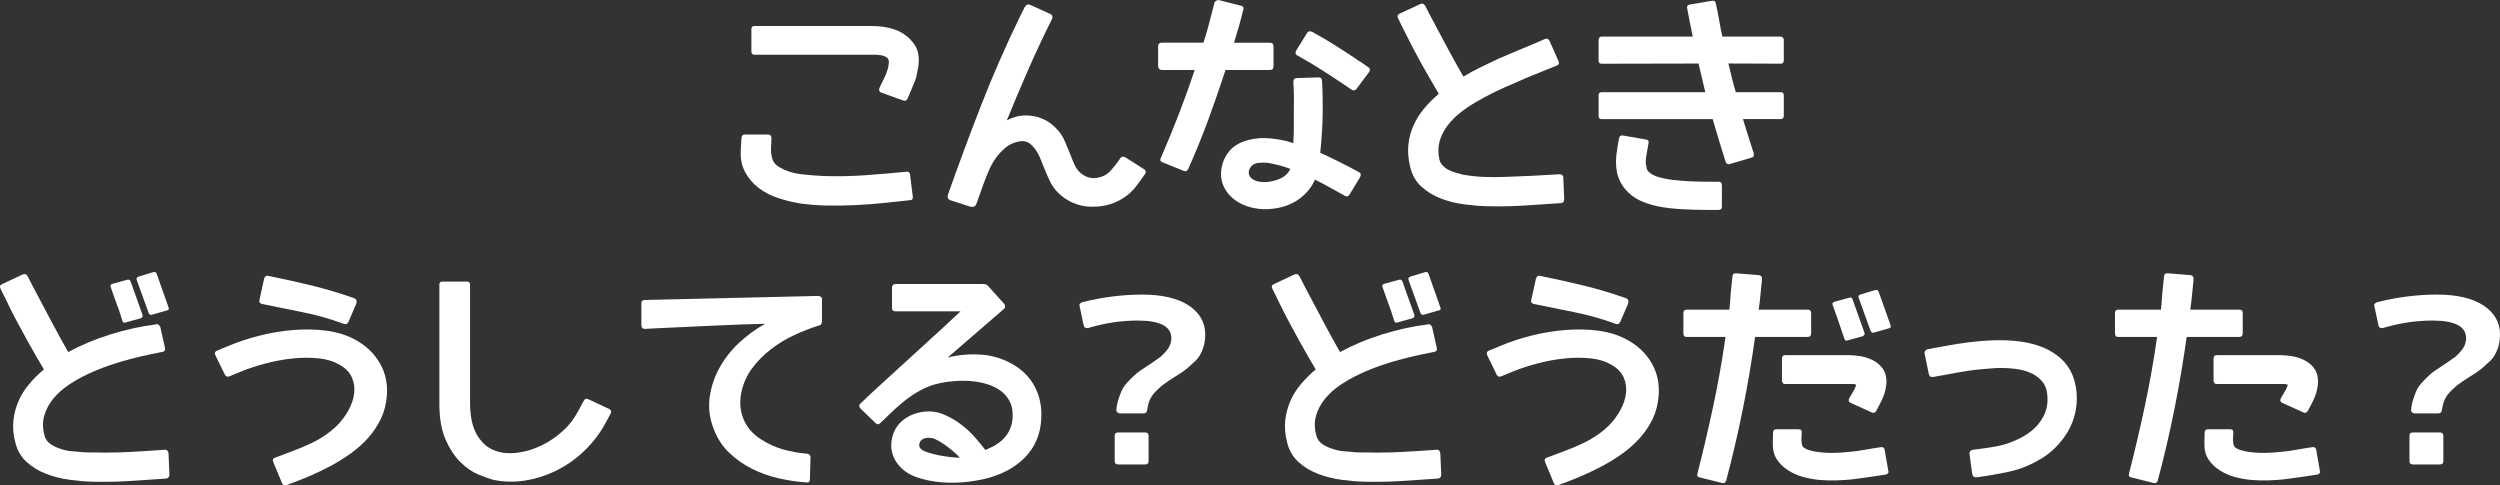
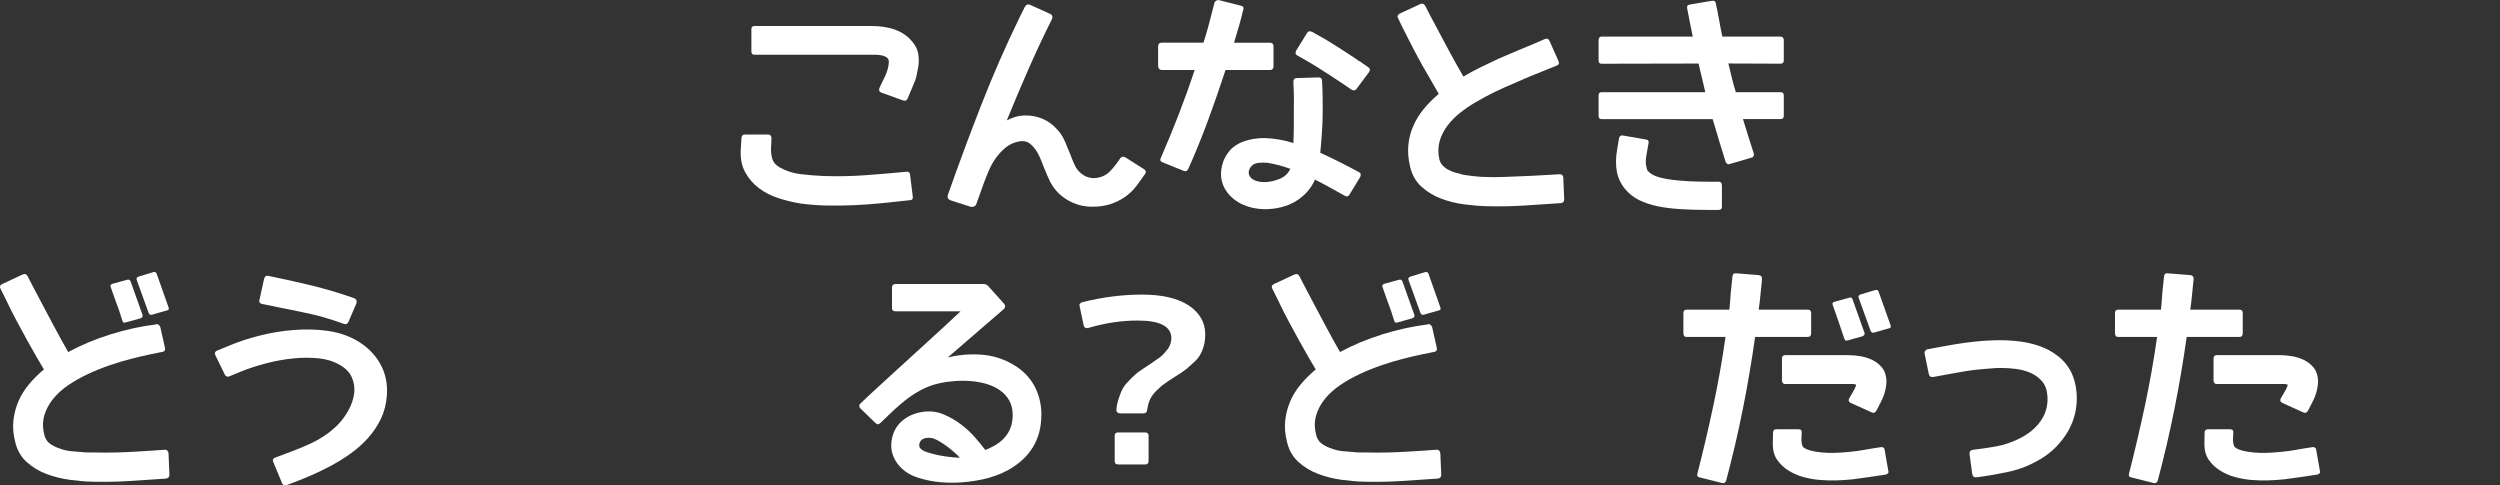
<svg xmlns="http://www.w3.org/2000/svg" id="_イヤー_2" viewBox="0 0 500.94 97.25">
  <rect x="0" y="0" width="500.94" height="97.25" fill="#333333" stroke="none" />
  <defs>
    <style>.cls-1{fill:#fff;}</style>
  </defs>
  <g id="_イヤー_6">
    <g>
      <path class="cls-1" d="M182.36,35.04l.54,4.36c.06,.48-.15,.72-.63,.72-1.83,.21-3.64,.4-5.44,.58s-3.61,.31-5.44,.4c-1.86,.09-3.68,.12-5.48,.09-1.8-.03-3.61-.17-5.44-.4-1.5-.24-2.99-.6-4.47-1.08-1.48-.48-2.8-1.15-3.95-2.02-1.15-.87-2.07-1.95-2.76-3.23-.69-1.29-.97-2.81-.85-4.58l.13-2.2c.03-.48,.25-.72,.67-.72h4.67c.24,0,.41,.08,.52,.22,.1,.15,.16,.31,.16,.49-.03,.27-.04,.55-.04,.83s-.02,.59-.04,.92c-.06,.81,.01,1.59,.22,2.34,.21,.75,.72,1.35,1.53,1.8,1.29,.72,2.71,1.17,4.27,1.35,1.56,.18,3.07,.3,4.54,.36,2.84,.09,5.62,.04,8.33-.16,2.71-.19,5.46-.43,8.24-.7,.18-.03,.34,0,.49,.11,.15,.11,.22,.28,.22,.52Zm1.57-21.29c-.09,.54-.2,1.06-.31,1.57-.12,.51-.3,1.02-.54,1.53l-1.21,2.88c-.18,.42-.48,.55-.9,.4l-4.36-1.57c-.42-.15-.55-.45-.4-.9,.18-.42,.38-.85,.61-1.28,.22-.43,.43-.86,.61-1.28,.18-.42,.33-.85,.45-1.28,.12-.43,.19-.86,.22-1.28,.03-.42-.08-.73-.31-.94-.24-.21-.54-.36-.9-.45-.21-.06-.41-.1-.61-.11-.2-.01-.4-.04-.61-.07h-24.48c-.42,0-.63-.22-.63-.67V5.84c0-.42,.21-.63,.63-.63h23.36c3.56,0,6.18,.9,7.86,2.7,.87,.9,1.39,1.84,1.57,2.83s.16,1.99-.04,3.01Z" />
      <path class="cls-1" d="M229.37,34.95c-.57,.84-1.16,1.66-1.77,2.45-.61,.79-1.36,1.49-2.22,2.09-1.89,1.29-4.01,1.93-6.38,1.93-1.86,.03-3.58-.43-5.17-1.39-1.59-.96-2.77-2.26-3.55-3.91l-.54-1.21-.54-1.3c-.21-.51-.4-1-.58-1.46-.18-.46-.39-.92-.63-1.37-.45-.84-.99-1.5-1.62-2s-1.45-.62-2.47-.38c-.9,.21-1.7,.6-2.4,1.17-.7,.57-1.33,1.24-1.89,2-.55,.76-1.03,1.59-1.42,2.49-.39,.9-.73,1.75-1.03,2.56l-1.53,4.27c-.09,.24-.25,.4-.47,.49s-.46,.1-.7,.04l-4.04-1.3c-.48-.21-.64-.57-.49-1.08,2.16-6.11,4.39-12.14,6.72-18.08,2.32-5.94,4.9-11.84,7.75-17.68l.9-1.8c0-.06,.01-.09,.04-.09,.3-.48,.67-.61,1.12-.4l3.86,1.75c.27,.09,.44,.24,.52,.45,.07,.21,.05,.43-.07,.67-1.68,3.35-3.25,6.71-4.72,10.06-1.47,3.35-2.91,6.75-4.31,10.2,.51-.27,1.05-.49,1.62-.67,.57-.18,1.17-.28,1.8-.31,1.32-.06,2.55,.16,3.71,.65,1.15,.49,2.15,1.22,2.99,2.18,.48,.51,.87,1.06,1.17,1.64,.3,.58,.57,1.19,.81,1.82,.24,.54,.47,1.11,.7,1.71,.22,.6,.47,1.2,.74,1.8,.39,.93,1,1.65,1.84,2.16,.84,.51,1.74,.69,2.7,.54,1.08-.18,1.95-.63,2.63-1.35s1.33-1.54,1.95-2.47c.3-.48,.7-.55,1.21-.22l3.55,2.25c.48,.3,.55,.67,.22,1.12Z" />
      <path class="cls-1" d="M255.18,9.17v4.09c0,.51-.22,.76-.67,.76h-8.94c-1.11,3.38-2.26,6.71-3.46,9.97-1.2,3.26-2.53,6.54-4,9.84-.21,.45-.52,.58-.94,.4l-4.22-1.71c-.45-.18-.57-.46-.36-.85,1.29-2.96,2.49-5.9,3.62-8.8,1.12-2.9,2.18-5.85,3.17-8.85h-6.6c-.21,0-.38-.07-.52-.22-.13-.15-.2-.33-.2-.54v-4.04c0-.21,.07-.37,.2-.49,.13-.12,.31-.18,.52-.18h8.36c.33-.99,.63-1.98,.9-2.96s.52-1.96,.76-2.92l.54-2.07c0-.09,.01-.13,.04-.13,.21-.33,.49-.48,.85-.45l4.4,1.12c.21,.03,.37,.12,.47,.27,.1,.15,.11,.33,.02,.54-.27,1.14-.56,2.25-.88,3.35-.31,1.09-.64,2.18-.97,3.26h7.23c.18,0,.34,.05,.47,.16,.13,.11,.2,.26,.2,.47Zm17.38,26.28l-2.16,3.55c-.24,.39-.55,.46-.94,.22-.99-.54-1.98-1.09-2.96-1.64s-1.99-1.08-3.01-1.59c-.39,.9-.91,1.71-1.57,2.45-.66,.73-1.42,1.36-2.29,1.89-.87,.52-1.83,.92-2.9,1.19-1.06,.27-2.19,.4-3.39,.4-1.56-.03-2.99-.34-4.29-.92s-2.36-1.42-3.17-2.49c-1.29-1.77-1.56-3.77-.81-6.02,.21-.63,.58-1.3,1.1-2.02,.52-.72,1.29-1.33,2.29-1.82,1-.49,2.26-.81,3.77-.94,1.51-.13,3.38,.05,5.59,.56,.24,.06,.46,.13,.67,.2,.21,.08,.43,.14,.67,.2,.06-1.17,.09-2.3,.09-3.39v-3.26c0-.75,0-1.42,.02-2.02,.01-.6,0-1.11-.02-1.53l-.09-2.07c0-.51,.24-.76,.72-.76l4.31-.13c.48,0,.72,.24,.72,.72l.09,2.02c0,.09,0,.48,.02,1.17,.01,.69,.02,1.57,.02,2.65,0,1.29-.04,2.64-.13,4.07-.09,1.42-.21,2.91-.36,4.47,1.38,.63,2.7,1.26,3.95,1.89s2.52,1.29,3.77,1.98c.24,.09,.37,.24,.38,.45,.01,.21-.02,.39-.11,.54Zm-14.02-1.62c-.81-.3-1.59-.55-2.34-.74-.75-.19-1.48-.35-2.2-.47-.57-.06-1.2-.05-1.89,.02-.69,.08-1.2,.37-1.53,.88-.27,.39-.39,.77-.36,1.15,.03,.38,.18,.7,.45,.97s.64,.48,1.12,.63c.48,.15,.99,.22,1.53,.22,1.02,0,2.04-.22,3.08-.65,1.03-.43,1.74-1.1,2.13-2Zm15.77-19.36l-2.52,3.37c-.24,.33-.58,.36-1.03,.09l-1.71-1.17c-.84-.54-1.68-1.09-2.52-1.66-.69-.45-1.46-.94-2.31-1.48s-1.66-1.02-2.4-1.44l-1.89-1.08c-.36-.21-.43-.52-.22-.94l2.16-3.5c.21-.39,.51-.49,.9-.31h.09l1.84,1.03c.84,.48,1.7,1,2.58,1.55,.88,.55,1.71,1.09,2.49,1.59,.36,.24,.7,.46,1.01,.67,.31,.21,.59,.39,.83,.54l.54,.4,.27,.13,1.75,1.21c.39,.27,.43,.6,.13,.99Z" />
      <path class="cls-1" d="M313.25,35.67l.18,4.27c0,.45-.22,.7-.67,.76-2.49,.18-4.95,.34-7.39,.49-2.44,.15-4.9,.19-7.39,.13-1.38-.03-2.88-.15-4.51-.36-1.63-.21-3.19-.59-4.67-1.15-1.48-.55-2.8-1.35-3.95-2.38-1.15-1.03-1.92-2.39-2.31-4.07-.36-1.53-.47-2.96-.34-4.31s.46-2.62,.99-3.82c.52-1.2,1.22-2.33,2.09-3.39,.87-1.06,1.87-2.07,3.01-3.03-.78-1.32-1.8-3.1-3.08-5.35-1.27-2.25-2.64-4.85-4.11-7.82l-.94-1.93c-.24-.42-.13-.75,.31-.99l4.09-1.89c.42-.21,.76-.09,1.03,.36l.99,1.93c1.38,2.61,2.63,4.95,3.75,7.03,1.12,2.08,2.09,3.81,2.9,5.19,1.11-.66,2.25-1.28,3.44-1.86,1.18-.58,2.39-1.16,3.62-1.73,1.26-.54,2.49-1.06,3.68-1.57,1.2-.51,2.35-.99,3.46-1.44l2.07-.9c.48-.21,.82-.06,1.03,.45l1.75,3.95c.21,.48,.06,.79-.45,.94-1.38,.57-2.75,1.12-4.11,1.66-1.36,.54-2.73,1.12-4.11,1.75-1.44,.6-2.81,1.21-4.11,1.84s-2.58,1.32-3.84,2.07c-1.05,.6-2.07,1.3-3.08,2.09-1,.79-1.86,1.67-2.58,2.63-.72,.96-1.24,2.01-1.55,3.14-.31,1.14-.32,2.35-.02,3.64,.12,.45,.34,.85,.67,1.19,.33,.34,.71,.63,1.15,.85,.43,.22,.91,.41,1.42,.56,.51,.15,1,.29,1.48,.4,1.38,.24,2.75,.39,4.13,.45,1.38,.06,2.75,.06,4.13,0,1.83-.06,3.66-.13,5.5-.22s3.69-.19,5.55-.31c.21-.03,.39,.02,.54,.13,.15,.12,.24,.31,.27,.58Z" />
      <path class="cls-1" d="M357.43,19.1v4.09c0,.45-.21,.67-.63,.67h-7.55c.36,1.17,.71,2.31,1.06,3.44,.34,1.12,.71,2.27,1.1,3.44,.09,.48-.06,.76-.45,.85l-4.31,1.26c-.21,.09-.38,.09-.52,0s-.25-.21-.34-.36c-.45-1.47-.89-2.9-1.33-4.31-.43-1.41-.86-2.84-1.28-4.31h-22.28c-.39,0-.58-.22-.58-.67v-4.09c0-.42,.19-.63,.58-.63h20.8l-1.35-5.75-19.45,.04c-.39,0-.58-.22-.58-.67V8c0-.18,.05-.34,.16-.47,.1-.13,.25-.2,.43-.2h18.28c-.21-.99-.4-1.93-.58-2.83s-.36-1.84-.54-2.83c-.09-.45,.09-.7,.54-.76l4.49-.76c.42-.06,.66,.13,.72,.58,.24,1.08,.46,2.17,.65,3.28,.19,1.11,.41,2.22,.65,3.32h11.68c.18,0,.33,.07,.45,.2,.12,.13,.18,.29,.18,.47v4.09c0,.45-.21,.67-.63,.67l-10.47-.04c.24,.99,.47,1.95,.7,2.9s.49,1.89,.79,2.85h8.98c.42,0,.63,.21,.63,.63Zm-12.4,17.97v4.36c0,.42-.22,.63-.67,.63h-2.29c-1.95,0-3.76-.05-5.44-.16-1.68-.11-3.19-.3-4.54-.58-1.35-.29-2.55-.69-3.62-1.21-1.06-.52-1.97-1.22-2.72-2.09-.93-1.08-1.52-2.28-1.77-3.62-.25-1.33-.23-2.85,.07-4.56l.36-2.11c.09-.45,.34-.64,.76-.58l4.67,.81c.42,.06,.58,.3,.49,.72l-.4,2.25c-.12,.63-.17,1.15-.16,1.57,.01,.42,.07,.75,.16,.99v.09c.03,.15,.06,.28,.09,.38,.03,.11,.1,.22,.22,.34l.09,.09c.42,.45,1.05,.8,1.89,1.06,.84,.25,1.79,.45,2.85,.58,1.06,.13,2.2,.23,3.41,.29,1.21,.06,2.4,.09,3.57,.09h2.29c.45,0,.67,.22,.67,.67Z" />
      <path class="cls-1" d="M33.77,90.87l.18,4.27c0,.45-.24,.7-.72,.76-2.49,.18-4.94,.34-7.37,.49-2.43,.15-4.88,.19-7.37,.13-1.38-.03-2.88-.16-4.51-.38-1.63-.22-3.19-.61-4.67-1.17-1.48-.55-2.8-1.35-3.95-2.38-1.15-1.03-1.92-2.37-2.31-4.02-.39-1.53-.51-2.96-.36-4.31,.15-1.35,.48-2.62,.99-3.82,.51-1.2,1.21-2.33,2.09-3.39,.88-1.06,1.89-2.07,3.03-3.03-.39-.63-.88-1.45-1.46-2.47-.58-1.02-1.22-2.15-1.91-3.39-.69-1.24-1.41-2.57-2.16-3.98-.75-1.41-1.47-2.84-2.16-4.31l-.99-1.98c-.24-.45-.12-.78,.36-.99l4.04-1.89c.45-.21,.79-.09,1.03,.36l.99,1.93c.69,1.29,1.37,2.58,2.04,3.86,.67,1.29,1.33,2.52,1.95,3.68s1.21,2.25,1.75,3.23,1,1.81,1.39,2.47c2.67-1.44,5.52-2.63,8.56-3.57,3.04-.94,6.01-1.59,8.92-1.95,.21-.09,.4-.09,.56,0,.16,.09,.29,.24,.38,.45,.03,.03,.04,.06,.04,.09l.9,4c.06,.18,.07,.37,.02,.56-.04,.2-.2,.32-.47,.38-.66,.12-1.55,.3-2.67,.54-1.12,.24-2.36,.53-3.71,.88-1.35,.34-2.76,.77-4.25,1.28-1.48,.51-2.93,1.09-4.33,1.75-1.41,.66-2.72,1.4-3.93,2.22-1.21,.82-2.23,1.75-3.05,2.76-.82,1.02-1.42,2.13-1.77,3.35s-.34,2.52,.04,3.93c.21,.84,.69,1.48,1.44,1.93,.75,.45,1.66,.81,2.74,1.08,.51,.12,1.03,.2,1.55,.22,.52,.03,1.06,.08,1.59,.13,.51,.06,.98,.09,1.42,.09h1.15c2.37,.06,4.72,.03,7.08-.09,2.35-.12,4.71-.27,7.08-.45,.24-.03,.43,.03,.58,.18,.15,.15,.22,.33,.22,.54Zm-7.59-34.46l2.38,6.69c.09,.3-.03,.52-.36,.67l-3.05,.85c-.15,.03-.27,.04-.36,.02-.09-.01-.18-.14-.27-.38l-.63-1.98c-.24-.63-.5-1.35-.79-2.16-.29-.81-.59-1.68-.92-2.61-.12-.27-.02-.48,.31-.63l2.96-.81c.33-.12,.57-.01,.72,.31Zm5.21-1.57l2.38,6.74c.15,.36,.03,.57-.36,.63l-2.96,.85c-.3,.09-.52-.03-.67-.36l-2.38-6.6c-.12-.3,0-.52,.36-.67l2.96-.9c.33-.09,.55,.02,.67,.31Z" />
      <path class="cls-1" d="M57.38,97.21c-.39,.12-.67,0-.85-.36l-1.75-4.22c-.21-.48-.09-.79,.36-.94,1.14-.42,2.26-.84,3.37-1.26,1.11-.42,2.19-.86,3.23-1.33,1.05-.46,2.05-1,3.01-1.62,.96-.61,1.89-1.35,2.79-2.22,.87-.87,1.62-1.86,2.25-2.99s1.02-2.25,1.17-3.39c.15-1.14,0-2.23-.47-3.28-.46-1.05-1.34-1.92-2.63-2.61-1.11-.63-2.46-1.03-4.04-1.19-1.59-.16-3.28-.16-5.08,.02s-3.61,.51-5.44,.99c-1.83,.48-3.52,1.03-5.08,1.66l-2.25,.94c-.42,.15-.72,.04-.9-.31l-1.93-3.95c-.18-.42-.06-.72,.36-.9l2.2-.9c1.98-.84,4.09-1.54,6.36-2.11,2.26-.57,4.54-.94,6.83-1.12s4.5-.13,6.63,.16c2.13,.29,4.03,.89,5.71,1.82,2.13,1.17,3.75,2.72,4.87,4.65s1.59,4.08,1.42,6.45c-.12,1.71-.51,3.26-1.17,4.65-.66,1.39-1.5,2.67-2.54,3.84s-2.21,2.22-3.53,3.17c-1.32,.94-2.7,1.8-4.13,2.56s-2.91,1.46-4.4,2.09c-1.5,.63-2.95,1.2-4.36,1.71Zm14.06-36.48l-1.62,3.77c-.21,.42-.51,.55-.9,.4-2.7-.99-5.41-1.76-8.13-2.31-2.73-.55-5.48-1.12-8.27-1.68-.18-.03-.33-.11-.45-.25-.12-.13-.15-.31-.09-.52l.94-4.27c.06-.24,.16-.41,.31-.52,.15-.1,.33-.13,.54-.07,2.96,.6,5.86,1.24,8.69,1.93,2.83,.69,5.68,1.54,8.56,2.56,.21,.09,.34,.22,.4,.4,.06,.18,.06,.36,0,.54Z" />
-       <path class="cls-1" d="M122.36,82.88l-1.08,1.98c-1.11,2.04-2.51,3.86-4.2,5.48-1.69,1.62-3.55,2.93-5.57,3.93-2.02,1-4.13,1.68-6.33,2.02-2.2,.34-4.33,.29-6.4-.16-.78-.21-1.77-.57-2.99-1.08-1.21-.51-2.4-1.33-3.55-2.47-1.15-1.14-2.14-2.64-2.96-4.51-.82-1.87-1.24-4.26-1.24-7.17v-23.85c0-.42,.19-.63,.58-.63h4.94c.42,0,.63,.21,.63,.63v23.85c0,.93,.08,1.91,.25,2.94,.16,1.03,.47,2,.92,2.9s1.06,1.69,1.82,2.38c.76,.69,1.76,1.18,2.99,1.48,1.2,.27,2.54,.29,4.02,.04,1.48-.24,2.96-.72,4.42-1.44,1.47-.72,2.84-1.65,4.13-2.81,1.29-1.15,2.35-2.54,3.19-4.16l1.08-1.98c.18-.36,.46-.45,.85-.27l4.22,1.98c.39,.21,.48,.51,.27,.9Z" />
-       <path class="cls-1" d="M164.7,59.97v4.36c0,.42-.13,.7-.4,.85h-.09c-1.65,.51-3.32,1.16-5.03,1.95-1.71,.79-3.29,1.75-4.74,2.88-1.45,1.12-2.71,2.4-3.77,3.84-1.06,1.44-1.77,3.04-2.13,4.81-.39,1.95-.23,3.74,.47,5.39,.7,1.65,1.89,3,3.57,4.04,1.41,.9,2.87,1.56,4.38,1.98,1.51,.42,3.11,.7,4.78,.85,.45,.06,.67,.31,.67,.76l-.13,4.36c0,.48-.22,.69-.67,.63-1.83-.12-3.69-.4-5.59-.83-1.9-.43-3.7-1.08-5.39-1.93-1.69-.85-3.21-1.93-4.56-3.23s-2.38-2.91-3.1-4.83c-.81-2.13-1.06-4.23-.76-6.31,.3-2.08,.96-4.04,1.98-5.88,1.02-1.84,2.34-3.51,3.95-5.01,1.62-1.5,3.34-2.75,5.17-3.77-1.41,.03-2.91,.08-4.49,.13-1.59,.06-3.21,.13-4.85,.2-1.65,.08-3.26,.15-4.83,.22-1.57,.08-3.01,.14-4.31,.2-1.3,.06-2.45,.11-3.44,.16s-1.69,.08-2.11,.11c-.51,.03-.76-.22-.76-.76v-4.4c0-.42,.24-.63,.72-.63l34.68-.81c.21,0,.4,.06,.56,.18,.16,.12,.25,.29,.25,.49Z" />
      <path class="cls-1" d="M208.66,83.15c0,4.85-2.2,8.52-6.6,11.01-1.59,.87-3.33,1.5-5.23,1.91-1.9,.4-3.77,.62-5.59,.65-1.83,.03-3.53-.11-5.1-.43s-2.84-.73-3.8-1.24c-1.41-.78-2.44-1.81-3.1-3.1-.66-1.29-.82-2.68-.49-4.18,.33-1.5,1.08-2.71,2.27-3.64,1.18-.93,2.63-1.48,4.33-1.66,1.32-.12,2.59,.08,3.82,.61,1.23,.52,2.37,1.18,3.41,1.98,1.05,.79,1.98,1.66,2.81,2.61,.82,.94,1.5,1.77,2.04,2.49,.33-.12,.62-.25,.88-.38,.25-.13,.55-.28,.88-.43,2.49-1.41,3.73-3.47,3.73-6.2,0-1.14-.23-2.11-.7-2.92-.46-.81-1.08-1.48-1.84-2.02s-1.65-.96-2.65-1.26c-1-.3-2.04-.49-3.1-.58-1.06-.09-2.13-.1-3.19-.02-1.06,.08-2.04,.2-2.94,.38-1.26,.27-2.4,.65-3.41,1.15-1.02,.49-2.02,1.1-3.01,1.82-.54,.39-1.03,.78-1.48,1.17-.45,.39-.91,.79-1.39,1.21-.48,.45-.94,.89-1.39,1.33-.45,.43-.91,.88-1.39,1.33-.36,.36-.7,.36-1.03,0l-3.01-2.92c-.12-.12-.19-.28-.2-.47-.02-.19,.05-.35,.2-.47,.36-.36,.97-.94,1.84-1.75,.87-.81,1.9-1.76,3.1-2.85,1.2-1.09,2.49-2.28,3.89-3.55,1.39-1.27,2.78-2.54,4.16-3.8,1.38-1.26,2.69-2.46,3.93-3.59,1.24-1.14,2.3-2.13,3.17-2.96h-13.07c-.45,0-.67-.22-.67-.67v-4.13c0-.18,.06-.34,.18-.47,.12-.13,.28-.2,.49-.2h17.65c.39,0,.7,.13,.94,.4l3.23,3.59c.27,.36,.24,.7-.09,1.03l-11.23,9.7c2.22-.54,4.48-.73,6.78-.56,2.31,.17,4.48,.86,6.51,2.09,1.8,1.08,3.16,2.49,4.09,4.22,.93,1.74,1.39,3.67,1.39,5.79Zm-16.31,8.58c-.63-.69-1.42-1.39-2.36-2.11s-1.83-1.27-2.67-1.66c-.57-.24-1.18-.3-1.84-.18-.66,.12-1.08,.49-1.26,1.12v.09c-.06,.15-.05,.34,.02,.56,.07,.22,.32,.47,.74,.74,.3,.15,.72,.31,1.26,.47,.54,.17,1.14,.31,1.8,.45,.66,.13,1.37,.25,2.13,.34s1.49,.15,2.18,.18Z" />
      <path class="cls-1" d="M216.35,61.36c-.09-.18-.08-.34,.04-.49,.12-.15,.27-.25,.45-.31,4.04-1.02,8.06-1.53,12.04-1.53s7.05,.72,9.3,2.16c2.22,1.5,3.32,3.43,3.32,5.79,0,1.14-.17,2.13-.49,2.96-.33,.93-.81,1.71-1.44,2.34-.36,.33-.7,.64-1.01,.92-.31,.29-.59,.53-.83,.74-.27,.21-.59,.44-.97,.7-.38,.25-.83,.55-1.37,.88-.96,.6-1.65,1.06-2.07,1.39-.24,.15-.49,.34-.74,.58-.25,.24-.55,.51-.88,.81-.66,.66-1.12,1.33-1.39,2.02-.12,.3-.21,.6-.27,.9-.06,.3-.12,.61-.18,.94-.06,.45-.3,.67-.72,.67h-4.72c-.21,0-.39-.07-.54-.22-.15-.15-.21-.33-.18-.54,.06-.75,.21-1.47,.45-2.16,.3-.96,.61-1.71,.94-2.25,.18-.3,.41-.61,.7-.92,.28-.31,.59-.64,.92-.97,.69-.69,1.27-1.18,1.75-1.48,.21-.15,.47-.33,.79-.54,.31-.21,.68-.45,1.1-.72,.51-.36,.95-.67,1.33-.92,.37-.25,.68-.47,.92-.65,.45-.39,.93-.91,1.44-1.57,.45-.69,.67-1.39,.67-2.11,0-2.37-2.25-3.55-6.74-3.55-1.53,0-3.1,.11-4.72,.34s-3.35,.61-5.21,1.15c-.21,.06-.4,.04-.56-.04-.17-.09-.28-.25-.34-.49l-.81-3.82Zm7.01,25.96c0-.45,.24-.67,.72-.67h5.35c.48,0,.72,.22,.72,.67v5.08c0,.45-.24,.67-.72,.67h-5.35c-.48,0-.72-.22-.72-.67v-5.08Z" />
      <path class="cls-1" d="M288.61,90.87l.18,4.27c0,.45-.24,.7-.72,.76-2.49,.18-4.94,.34-7.37,.49-2.43,.15-4.88,.19-7.37,.13-1.38-.03-2.88-.16-4.51-.38-1.63-.22-3.19-.61-4.67-1.17-1.48-.55-2.8-1.35-3.95-2.38-1.15-1.03-1.92-2.37-2.31-4.02-.39-1.53-.51-2.96-.36-4.31,.15-1.35,.48-2.62,.99-3.82,.51-1.2,1.21-2.33,2.09-3.39,.88-1.06,1.89-2.07,3.03-3.03-.39-.63-.88-1.45-1.46-2.47-.58-1.02-1.22-2.15-1.91-3.39-.69-1.24-1.41-2.57-2.16-3.98-.75-1.41-1.47-2.84-2.16-4.31l-.99-1.98c-.24-.45-.12-.78,.36-.99l4.04-1.89c.45-.21,.79-.09,1.03,.36l.99,1.93c.69,1.29,1.37,2.58,2.04,3.86,.67,1.29,1.33,2.52,1.95,3.68s1.21,2.25,1.75,3.23,1,1.81,1.39,2.47c2.67-1.44,5.52-2.63,8.56-3.57,3.04-.94,6.01-1.59,8.92-1.95,.21-.09,.4-.09,.56,0,.16,.09,.29,.24,.38,.45,.03,.03,.04,.06,.04,.09l.9,4c.06,.18,.07,.37,.02,.56-.04,.2-.2,.32-.47,.38-.66,.12-1.55,.3-2.67,.54-1.12,.24-2.36,.53-3.71,.88-1.35,.34-2.76,.77-4.25,1.28-1.48,.51-2.93,1.09-4.33,1.75-1.41,.66-2.72,1.4-3.93,2.22-1.21,.82-2.23,1.75-3.05,2.76-.82,1.02-1.42,2.13-1.77,3.35s-.34,2.52,.04,3.93c.21,.84,.69,1.48,1.44,1.93,.75,.45,1.66,.81,2.74,1.08,.51,.12,1.03,.2,1.55,.22,.52,.03,1.06,.08,1.59,.13,.51,.06,.98,.09,1.42,.09h1.15c2.37,.06,4.72,.03,7.08-.09,2.35-.12,4.71-.27,7.08-.45,.24-.03,.43,.03,.58,.18,.15,.15,.22,.33,.22,.54Zm-7.59-34.46l2.38,6.69c.09,.3-.03,.52-.36,.67l-3.05,.85c-.15,.03-.27,.04-.36,.02-.09-.01-.18-.14-.27-.38l-.63-1.98c-.24-.63-.5-1.35-.79-2.16-.29-.81-.59-1.68-.92-2.61-.12-.27-.02-.48,.31-.63l2.96-.81c.33-.12,.57-.01,.72,.31Zm5.21-1.57l2.38,6.74c.15,.36,.03,.57-.36,.63l-2.96,.85c-.3,.09-.52-.03-.67-.36l-2.38-6.6c-.12-.3,0-.52,.36-.67l2.96-.9c.33-.09,.55,.02,.67,.31Z" />
-       <path class="cls-1" d="M312.22,97.21c-.39,.12-.67,0-.85-.36l-1.75-4.22c-.21-.48-.09-.79,.36-.94,1.14-.42,2.26-.84,3.37-1.26,1.11-.42,2.19-.86,3.23-1.33,1.05-.46,2.05-1,3.01-1.62,.96-.61,1.89-1.35,2.79-2.22,.87-.87,1.62-1.86,2.25-2.99s1.02-2.25,1.17-3.39c.15-1.14,0-2.23-.47-3.28-.46-1.05-1.34-1.92-2.63-2.61-1.11-.63-2.46-1.03-4.04-1.19-1.59-.16-3.28-.16-5.08,.02s-3.61,.51-5.44,.99c-1.83,.48-3.52,1.03-5.08,1.66l-2.25,.94c-.42,.15-.72,.04-.9-.31l-1.93-3.95c-.18-.42-.06-.72,.36-.9l2.2-.9c1.98-.84,4.09-1.54,6.36-2.11,2.26-.57,4.54-.94,6.83-1.12s4.5-.13,6.63,.16c2.13,.29,4.03,.89,5.71,1.82,2.13,1.17,3.75,2.72,4.87,4.65s1.59,4.08,1.42,6.45c-.12,1.71-.51,3.26-1.17,4.65-.66,1.39-1.5,2.67-2.54,3.84s-2.21,2.22-3.53,3.17c-1.32,.94-2.7,1.8-4.13,2.56s-2.91,1.46-4.4,2.09c-1.5,.63-2.95,1.2-4.36,1.71Zm14.06-36.48l-1.62,3.77c-.21,.42-.51,.55-.9,.4-2.7-.99-5.41-1.76-8.13-2.31-2.73-.55-5.48-1.12-8.27-1.68-.18-.03-.33-.11-.45-.25-.12-.13-.15-.31-.09-.52l.94-4.27c.06-.24,.16-.41,.31-.52,.15-.1,.33-.13,.54-.07,2.96,.6,5.86,1.24,8.69,1.93,2.83,.69,5.68,1.54,8.56,2.56,.21,.09,.34,.22,.4,.4,.06,.18,.06,.36,0,.54Z" />
      <path class="cls-1" d="M362.91,62.71v4.04c0,.51-.22,.76-.67,.76h-10.56c-.69,4.88-1.5,9.69-2.45,14.42-.94,4.73-2.06,9.52-3.35,14.38-.15,.39-.4,.55-.76,.49l-4.45-1.12c-.51-.06-.69-.33-.54-.81,1.17-4.58,2.23-9.13,3.19-13.63,.96-4.51,1.77-9.08,2.43-13.72h-7.77c-.45,0-.67-.25-.67-.76v-4.04c0-.45,.22-.67,.67-.67h8.54c.09-.81,.16-1.57,.2-2.29s.11-1.47,.2-2.25l.22-2.11c.03-.48,.3-.69,.81-.63l4.49,.36c.42,.06,.63,.31,.63,.76-.12,1.05-.22,2.07-.31,3.08-.09,1-.21,2.03-.36,3.08h9.84c.45,0,.67,.22,.67,.67Zm14.73,27.45l.72,4.13c.09,.24,.07,.43-.07,.56s-.29,.22-.47,.25c-1.11,.18-2.2,.34-3.28,.49-1.08,.15-2.17,.3-3.28,.45-1.11,.12-2.22,.19-3.32,.22-1.11,.03-2.22,0-3.32-.09-1.08-.09-2.16-.29-3.26-.58-1.09-.3-2.1-.74-3.03-1.33-.93-.58-1.68-1.31-2.27-2.18-.58-.87-.86-1.95-.83-3.23l.04-2.11c0-.48,.22-.72,.67-.72h4.45c.48,0,.69,.24,.63,.72,0,.27-.02,.55-.04,.85-.03,.3-.03,.61,0,.94,.03,.27,.08,.52,.16,.74,.07,.22,.2,.38,.38,.47,.36,.24,.78,.42,1.26,.54,.48,.12,.93,.21,1.35,.27,1.08,.15,2.14,.22,3.19,.2,1.05-.01,2.11-.08,3.19-.2,1.08-.09,2.14-.23,3.19-.43,1.05-.19,2.11-.37,3.19-.52,.42-.06,.67,.12,.76,.54Zm.36-14.02c.03,1.02-.17,2.1-.58,3.23-.21,.51-.44,1.01-.7,1.5-.25,.49-.5,.97-.74,1.42-.24,.42-.54,.54-.9,.36l-4.27-1.93c-.39-.21-.48-.51-.27-.9l.99-1.71c.3-.57,.42-.91,.36-1.03-.06-.06-.24-.1-.54-.13h-13.61c-.24,0-.41-.07-.52-.22-.11-.15-.16-.31-.16-.49v-4.36c0-.48,.22-.72,.67-.72h12.62c.78,0,1.6,.08,2.47,.22,.87,.15,1.68,.41,2.43,.79,.75,.38,1.38,.88,1.89,1.53,.51,.64,.79,1.46,.85,2.45Zm-6.78-16.13l2.38,6.69c.09,.27-.03,.49-.36,.67l-3.05,.85c-.15,.03-.27,.04-.36,.02-.09-.01-.18-.14-.27-.38l-.67-1.98c-.21-.63-.46-1.35-.74-2.16-.29-.81-.59-1.68-.92-2.61-.15-.27-.04-.48,.31-.63l2.96-.81c.33-.15,.57-.04,.72,.31Zm5.21-1.57l2.38,6.69c.15,.39,.03,.61-.36,.67l-2.96,.85c-.3,.09-.52-.03-.67-.36l-2.38-6.6c-.12-.3-.02-.52,.31-.67l3.01-.9c.33-.09,.55,.02,.67,.31Z" />
      <path class="cls-1" d="M408.76,92.04c-1.95,1.17-3.98,1.98-6.09,2.45-2.11,.46-4.31,.85-6.58,1.15-.51,.06-.81-.17-.9-.67l-.54-3.95c-.06-.51,.18-.81,.72-.9,1.56-.18,3.09-.4,4.6-.67,1.51-.27,3-.76,4.47-1.48,2.01-.96,3.52-2.2,4.54-3.73,1.02-1.53,1.44-3.2,1.26-5.03-.09-1.17-.45-2.11-1.08-2.83s-1.39-1.27-2.27-1.66c-.88-.39-1.85-.65-2.9-.79-1.05-.13-2.02-.2-2.92-.2-.66,0-1.26,.02-1.8,.07s-.99,.08-1.35,.11c-1.65,.12-3.29,.32-4.92,.61-1.63,.29-3.26,.58-4.87,.88l-.72,.13c-.54,.09-.85-.13-.94-.67l-.81-3.95c-.06-.24-.03-.43,.09-.58,.12-.15,.27-.27,.45-.36h.09l3.46-.63h.09s.07-.04,.13-.04c5.36-.99,9.88-1.33,13.54-1.01,3.67,.31,6.57,1.3,8.69,2.94,2.37,1.77,3.67,4.3,3.91,7.59,.09,1.35,0,2.66-.29,3.93-.29,1.27-.75,2.47-1.39,3.59-.64,1.12-1.45,2.18-2.4,3.17-.96,.99-2.05,1.84-3.28,2.56Z" />
      <path class="cls-1" d="M449.39,62.71v4.04c0,.51-.22,.76-.67,.76h-10.56c-.69,4.88-1.5,9.69-2.45,14.42-.94,4.73-2.06,9.52-3.35,14.38-.15,.39-.4,.55-.76,.49l-4.45-1.12c-.51-.06-.69-.33-.54-.81,1.17-4.58,2.23-9.13,3.19-13.63,.96-4.51,1.77-9.08,2.43-13.72h-7.77c-.45,0-.67-.25-.67-.76v-4.04c0-.45,.22-.67,.67-.67h8.54c.09-.81,.16-1.57,.2-2.29s.11-1.47,.2-2.25l.22-2.11c.03-.48,.3-.69,.81-.63l4.49,.36c.42,.06,.63,.31,.63,.76-.12,1.05-.22,2.07-.31,3.08-.09,1-.21,2.03-.36,3.08h9.84c.45,0,.67,.22,.67,.67Zm14.73,27.45l.72,4.13c.09,.24,.07,.43-.07,.56s-.29,.22-.47,.25c-1.11,.18-2.2,.34-3.28,.49-1.08,.15-2.17,.3-3.28,.45-1.11,.12-2.22,.19-3.32,.22-1.11,.03-2.22,0-3.32-.09-1.08-.09-2.16-.29-3.26-.58-1.09-.3-2.1-.74-3.03-1.33-.93-.58-1.68-1.31-2.27-2.18-.58-.87-.86-1.95-.83-3.23l.04-2.11c0-.48,.22-.72,.67-.72h4.45c.48,0,.69,.24,.63,.72,0,.27-.02,.55-.04,.85-.03,.3-.03,.61,0,.94,.03,.27,.08,.52,.16,.74,.07,.22,.2,.38,.38,.47,.36,.24,.78,.42,1.26,.54,.48,.12,.93,.21,1.35,.27,1.08,.15,2.14,.22,3.19,.2,1.05-.01,2.11-.08,3.19-.2,1.08-.09,2.14-.23,3.19-.43,1.05-.19,2.11-.37,3.19-.52,.42-.06,.67,.12,.76,.54Zm.36-14.02c.03,1.02-.17,2.1-.58,3.23-.21,.51-.44,1.01-.7,1.5-.25,.49-.5,.97-.74,1.42-.24,.42-.54,.54-.9,.36l-4.27-1.93c-.39-.21-.48-.51-.27-.9l.99-1.71c.3-.57,.42-.91,.36-1.03-.06-.06-.24-.1-.54-.13h-13.61c-.24,0-.41-.07-.52-.22-.11-.15-.16-.31-.16-.49v-4.36c0-.48,.22-.72,.67-.72h12.62c.78,0,1.6,.08,2.47,.22,.87,.15,1.68,.41,2.43,.79,.75,.38,1.38,.88,1.89,1.53,.51,.64,.79,1.46,.85,2.45Z" />
-       <path class="cls-1" d="M475.79,61.36c-.09-.18-.08-.34,.04-.49,.12-.15,.27-.25,.45-.31,4.04-1.02,8.06-1.53,12.04-1.53s7.05,.72,9.3,2.16c2.22,1.5,3.32,3.43,3.32,5.79,0,1.14-.17,2.13-.49,2.96-.33,.93-.81,1.71-1.44,2.34-.36,.33-.7,.64-1.01,.92-.31,.29-.59,.53-.83,.74-.27,.21-.59,.44-.97,.7-.38,.25-.83,.55-1.37,.88-.96,.6-1.65,1.06-2.07,1.39-.24,.15-.49,.34-.74,.58-.25,.24-.55,.51-.88,.81-.66,.66-1.12,1.33-1.39,2.02-.12,.3-.21,.6-.27,.9-.06,.3-.12,.61-.18,.94-.06,.45-.3,.67-.72,.67h-4.72c-.21,0-.39-.07-.54-.22-.15-.15-.21-.33-.18-.54,.06-.75,.21-1.47,.45-2.16,.3-.96,.61-1.71,.94-2.25,.18-.3,.41-.61,.7-.92,.28-.31,.59-.64,.92-.97,.69-.69,1.27-1.18,1.75-1.48,.21-.15,.47-.33,.79-.54,.31-.21,.68-.45,1.1-.72,.51-.36,.95-.67,1.33-.92,.37-.25,.68-.47,.92-.65,.45-.39,.93-.91,1.44-1.57,.45-.69,.67-1.39,.67-2.11,0-2.37-2.25-3.55-6.74-3.55-1.53,0-3.1,.11-4.72,.34s-3.35,.61-5.21,1.15c-.21,.06-.4,.04-.56-.04-.17-.09-.28-.25-.34-.49l-.81-3.82Zm7.01,25.96c0-.45,.24-.67,.72-.67h5.35c.48,0,.72,.22,.72,.67v5.08c0,.45-.24,.67-.72,.67h-5.35c-.48,0-.72-.22-.72-.67v-5.08Z" />
    </g>
  </g>
</svg>